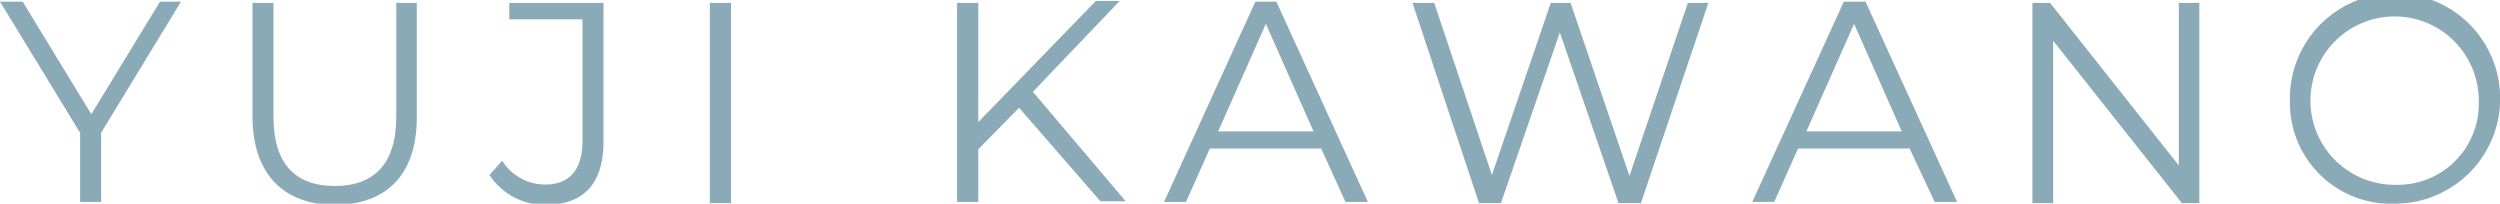
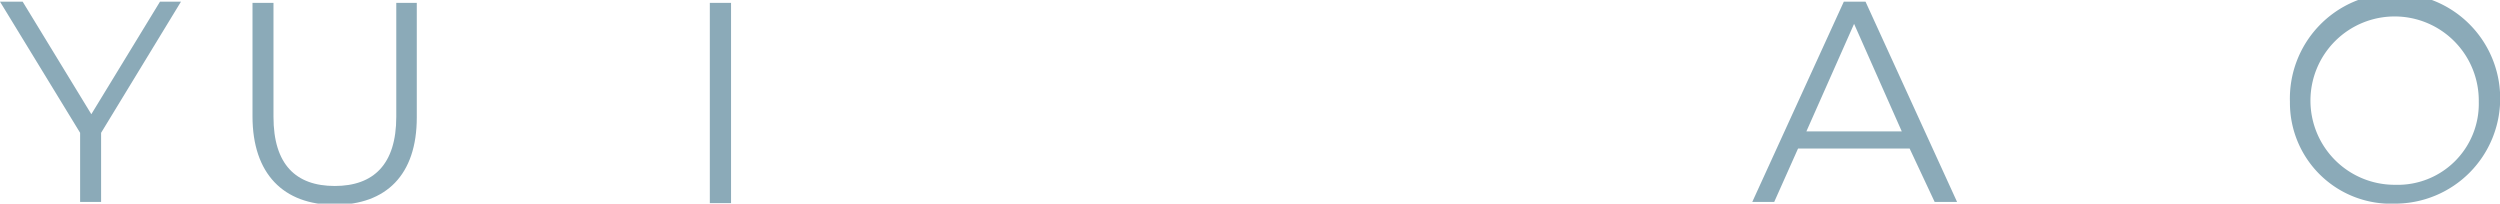
<svg xmlns="http://www.w3.org/2000/svg" id="レイヤー_1" data-name="レイヤー 1" viewBox="0 0 104.85 8.54">
  <defs>
    <style>
      .cls-1 {
        isolation: isolate;
      }

      .cls-2 {
        fill: #8baab8;
      }
    </style>
  </defs>
  <g id="MASAMI_ONISHI" data-name="MASAMI ONISHI" class="cls-1">
    <g id="MASAMI_ONISHI-2" data-name="MASAMI ONISHI" class="cls-1">
      <g class="cls-1">
        <path class="cls-2" d="M400,310.45v2.9h-.88v-2.9l-3.36-5.5h.95l2.88,4.72,2.88-4.72h.88Z" transform="translate(-395.76 -304.88)" />
        <path class="cls-2" d="M406.35,309.76V305h.88v4.78c0,2,.94,2.9,2.57,2.9s2.58-.91,2.58-2.9V305h.86v4.81c0,2.41-1.29,3.66-3.44,3.66S406.35,312.17,406.35,309.76Z" transform="translate(-395.76 -304.88)" />
-         <path class="cls-2" d="M416.29,312.22l.53-.6a2.14,2.14,0,0,0,1.81,1c1,0,1.56-.61,1.56-1.84v-5.09h-3.07V305h3.95v5.82c0,1.78-.84,2.65-2.45,2.65A2.76,2.76,0,0,1,416.29,312.22Z" transform="translate(-395.76 -304.88)" />
        <path class="cls-2" d="M425.53,305h.89v8.4h-.89Z" transform="translate(-395.76 -304.88)" />
-         <path class="cls-2" d="M438.5,309.4l-1.71,1.74v2.21h-.89V305h.89V310l4.93-5.08h1l-3.64,3.81,3.89,4.59h-1.06Z" transform="translate(-395.76 -304.88)" />
-         <path class="cls-2" d="M451.17,311.11H446.5l-1,2.24h-.92l3.83-8.4h.88l3.84,8.4h-.94Zm-.32-.72-2-4.51-2,4.51Z" transform="translate(-395.76 -304.88)" />
-         <path class="cls-2" d="M467.41,305l-2.83,8.4h-.94l-2.46-7.16-2.47,7.16h-.92L455,305h.91l2.42,7.22L460.8,305h.83l2.47,7.26,2.45-7.26Z" transform="translate(-395.76 -304.88)" />
        <path class="cls-2" d="M475.85,311.11h-4.68l-1,2.24h-.92l3.84-8.4H474l3.84,8.4h-.94Zm-.33-.72-2-4.51-2,4.51Z" transform="translate(-395.76 -304.88)" />
-         <path class="cls-2" d="M488,305v8.4h-.73l-5.4-6.81v6.81H481V305h.74l5.4,6.82V305Z" transform="translate(-395.76 -304.88)" />
        <path class="cls-2" d="M491.8,309.15a4.41,4.41,0,1,1,4.41,4.27A4.23,4.23,0,0,1,491.8,309.15Zm7.92,0a3.53,3.53,0,1,0-3.51,3.48A3.4,3.4,0,0,0,499.72,309.15Z" transform="translate(-395.76 -304.88)" />
      </g>
    </g>
  </g>
</svg>